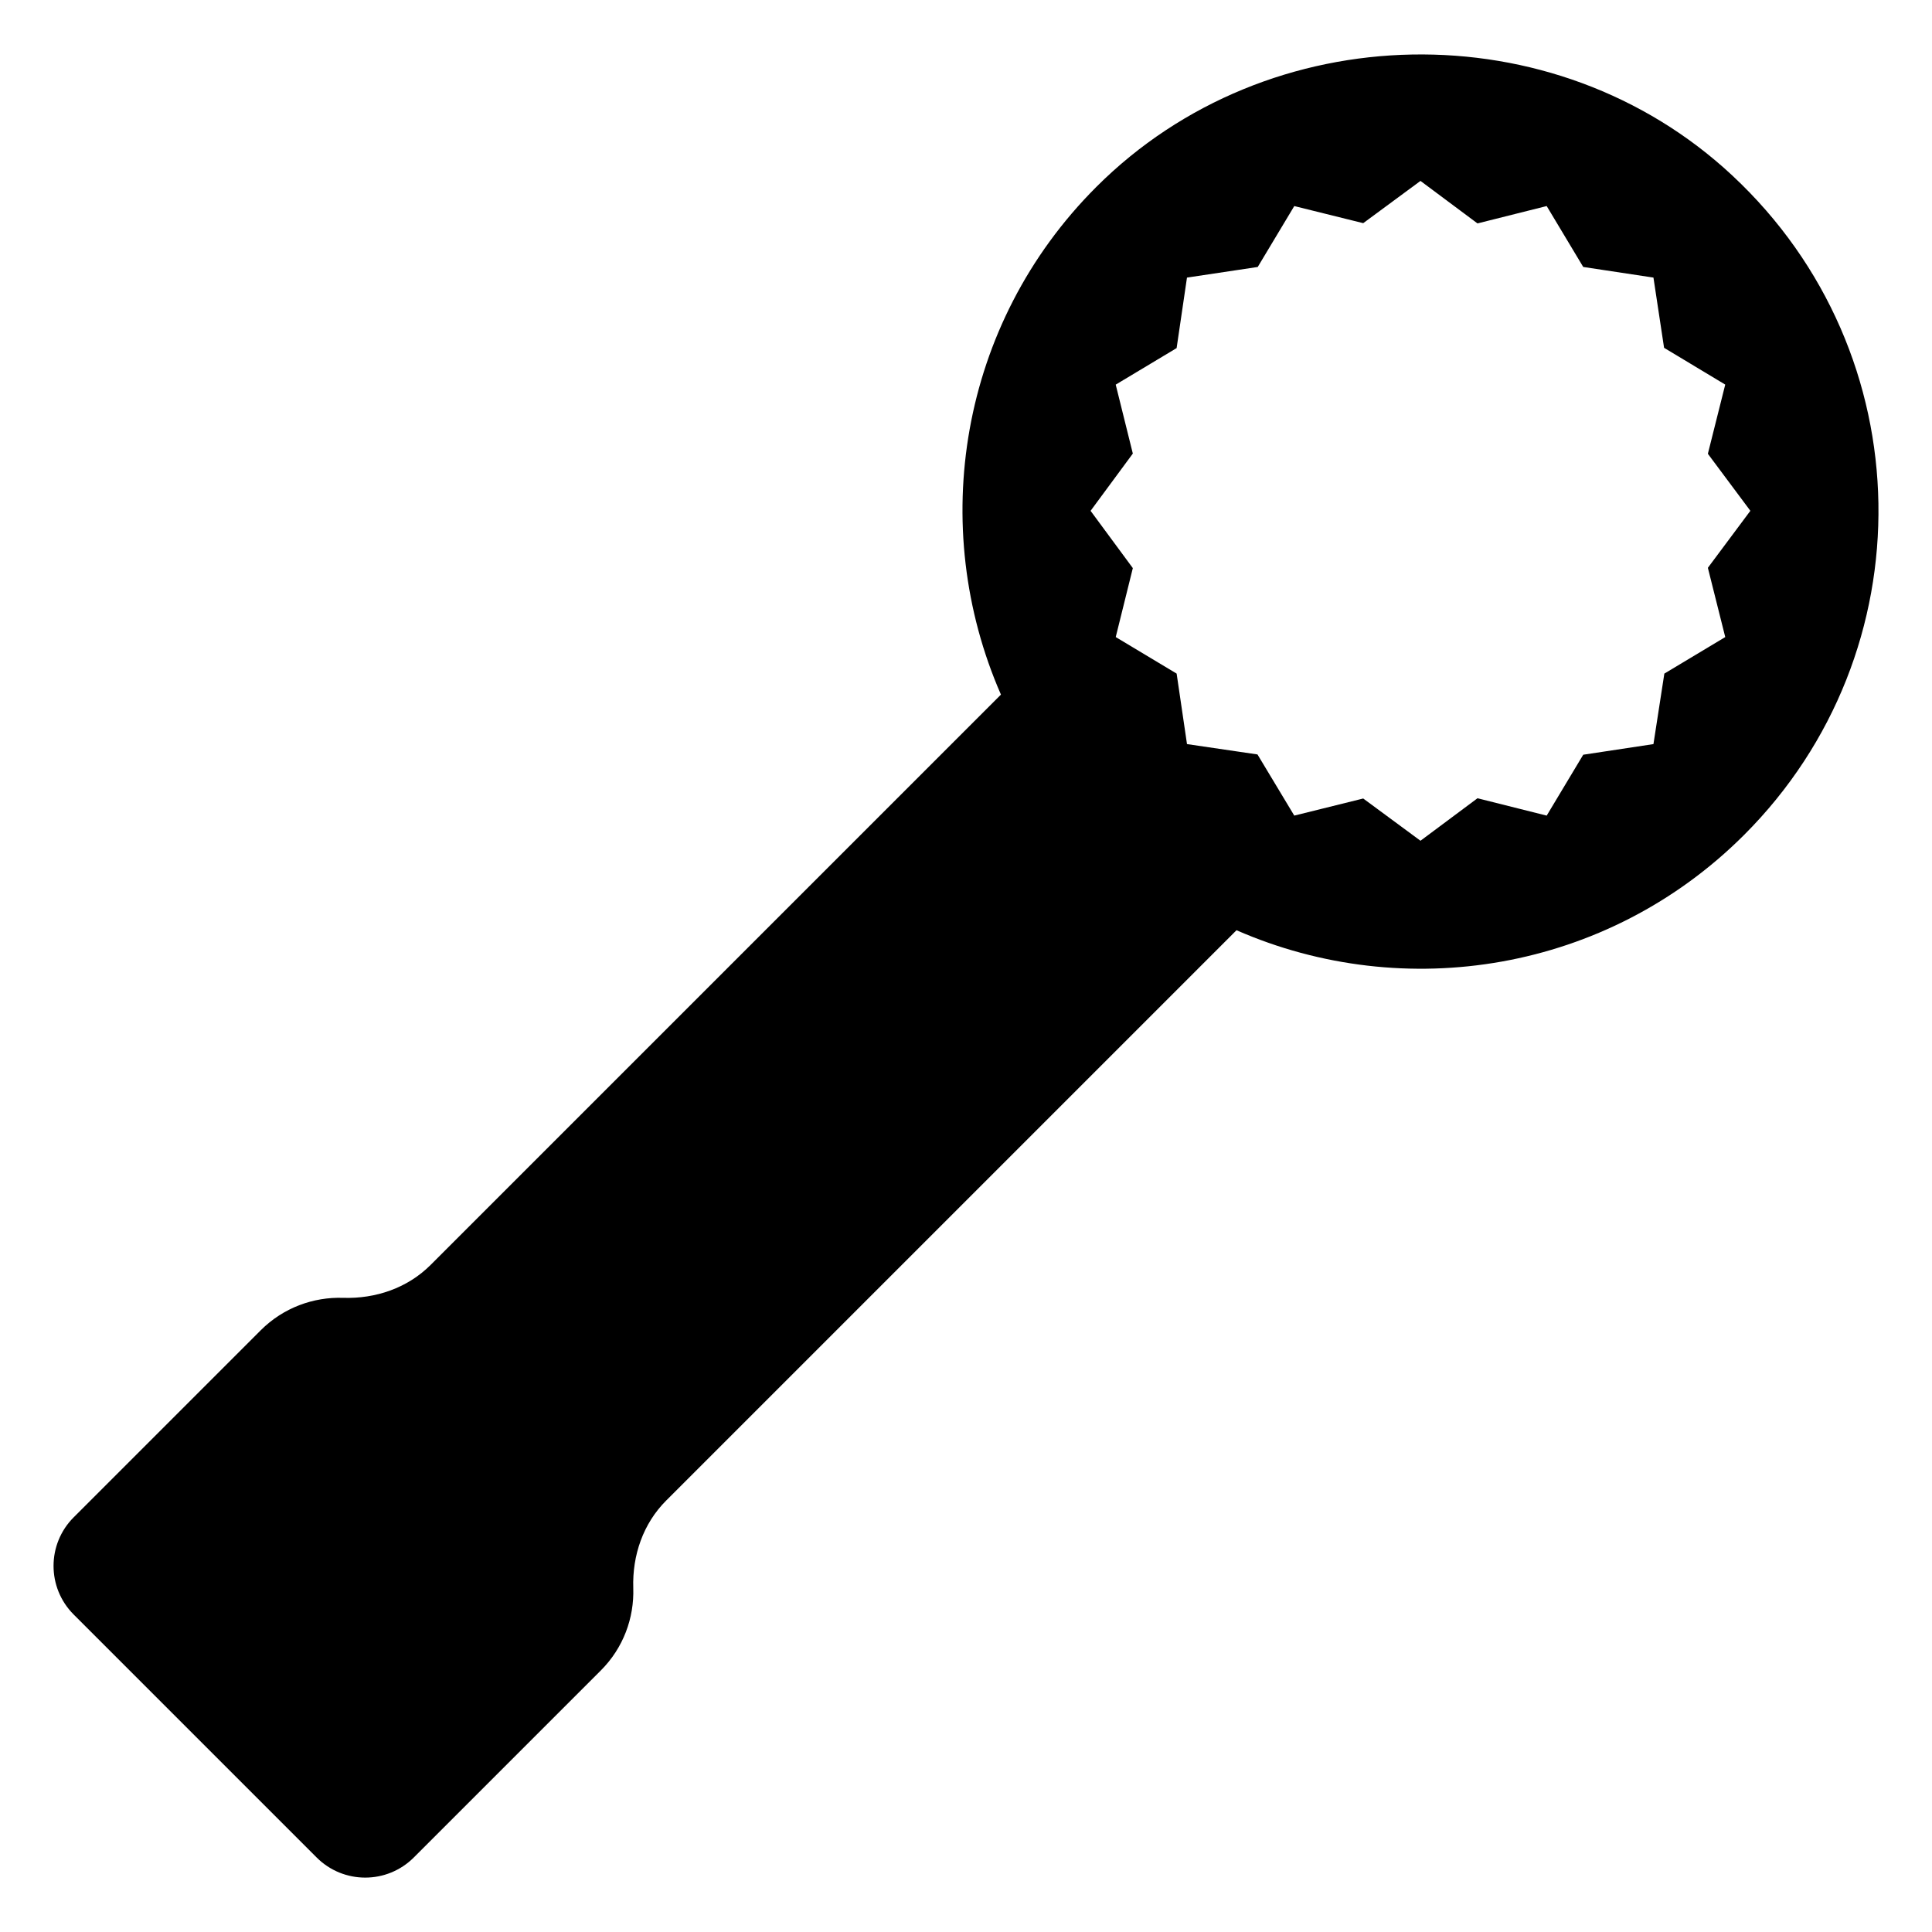
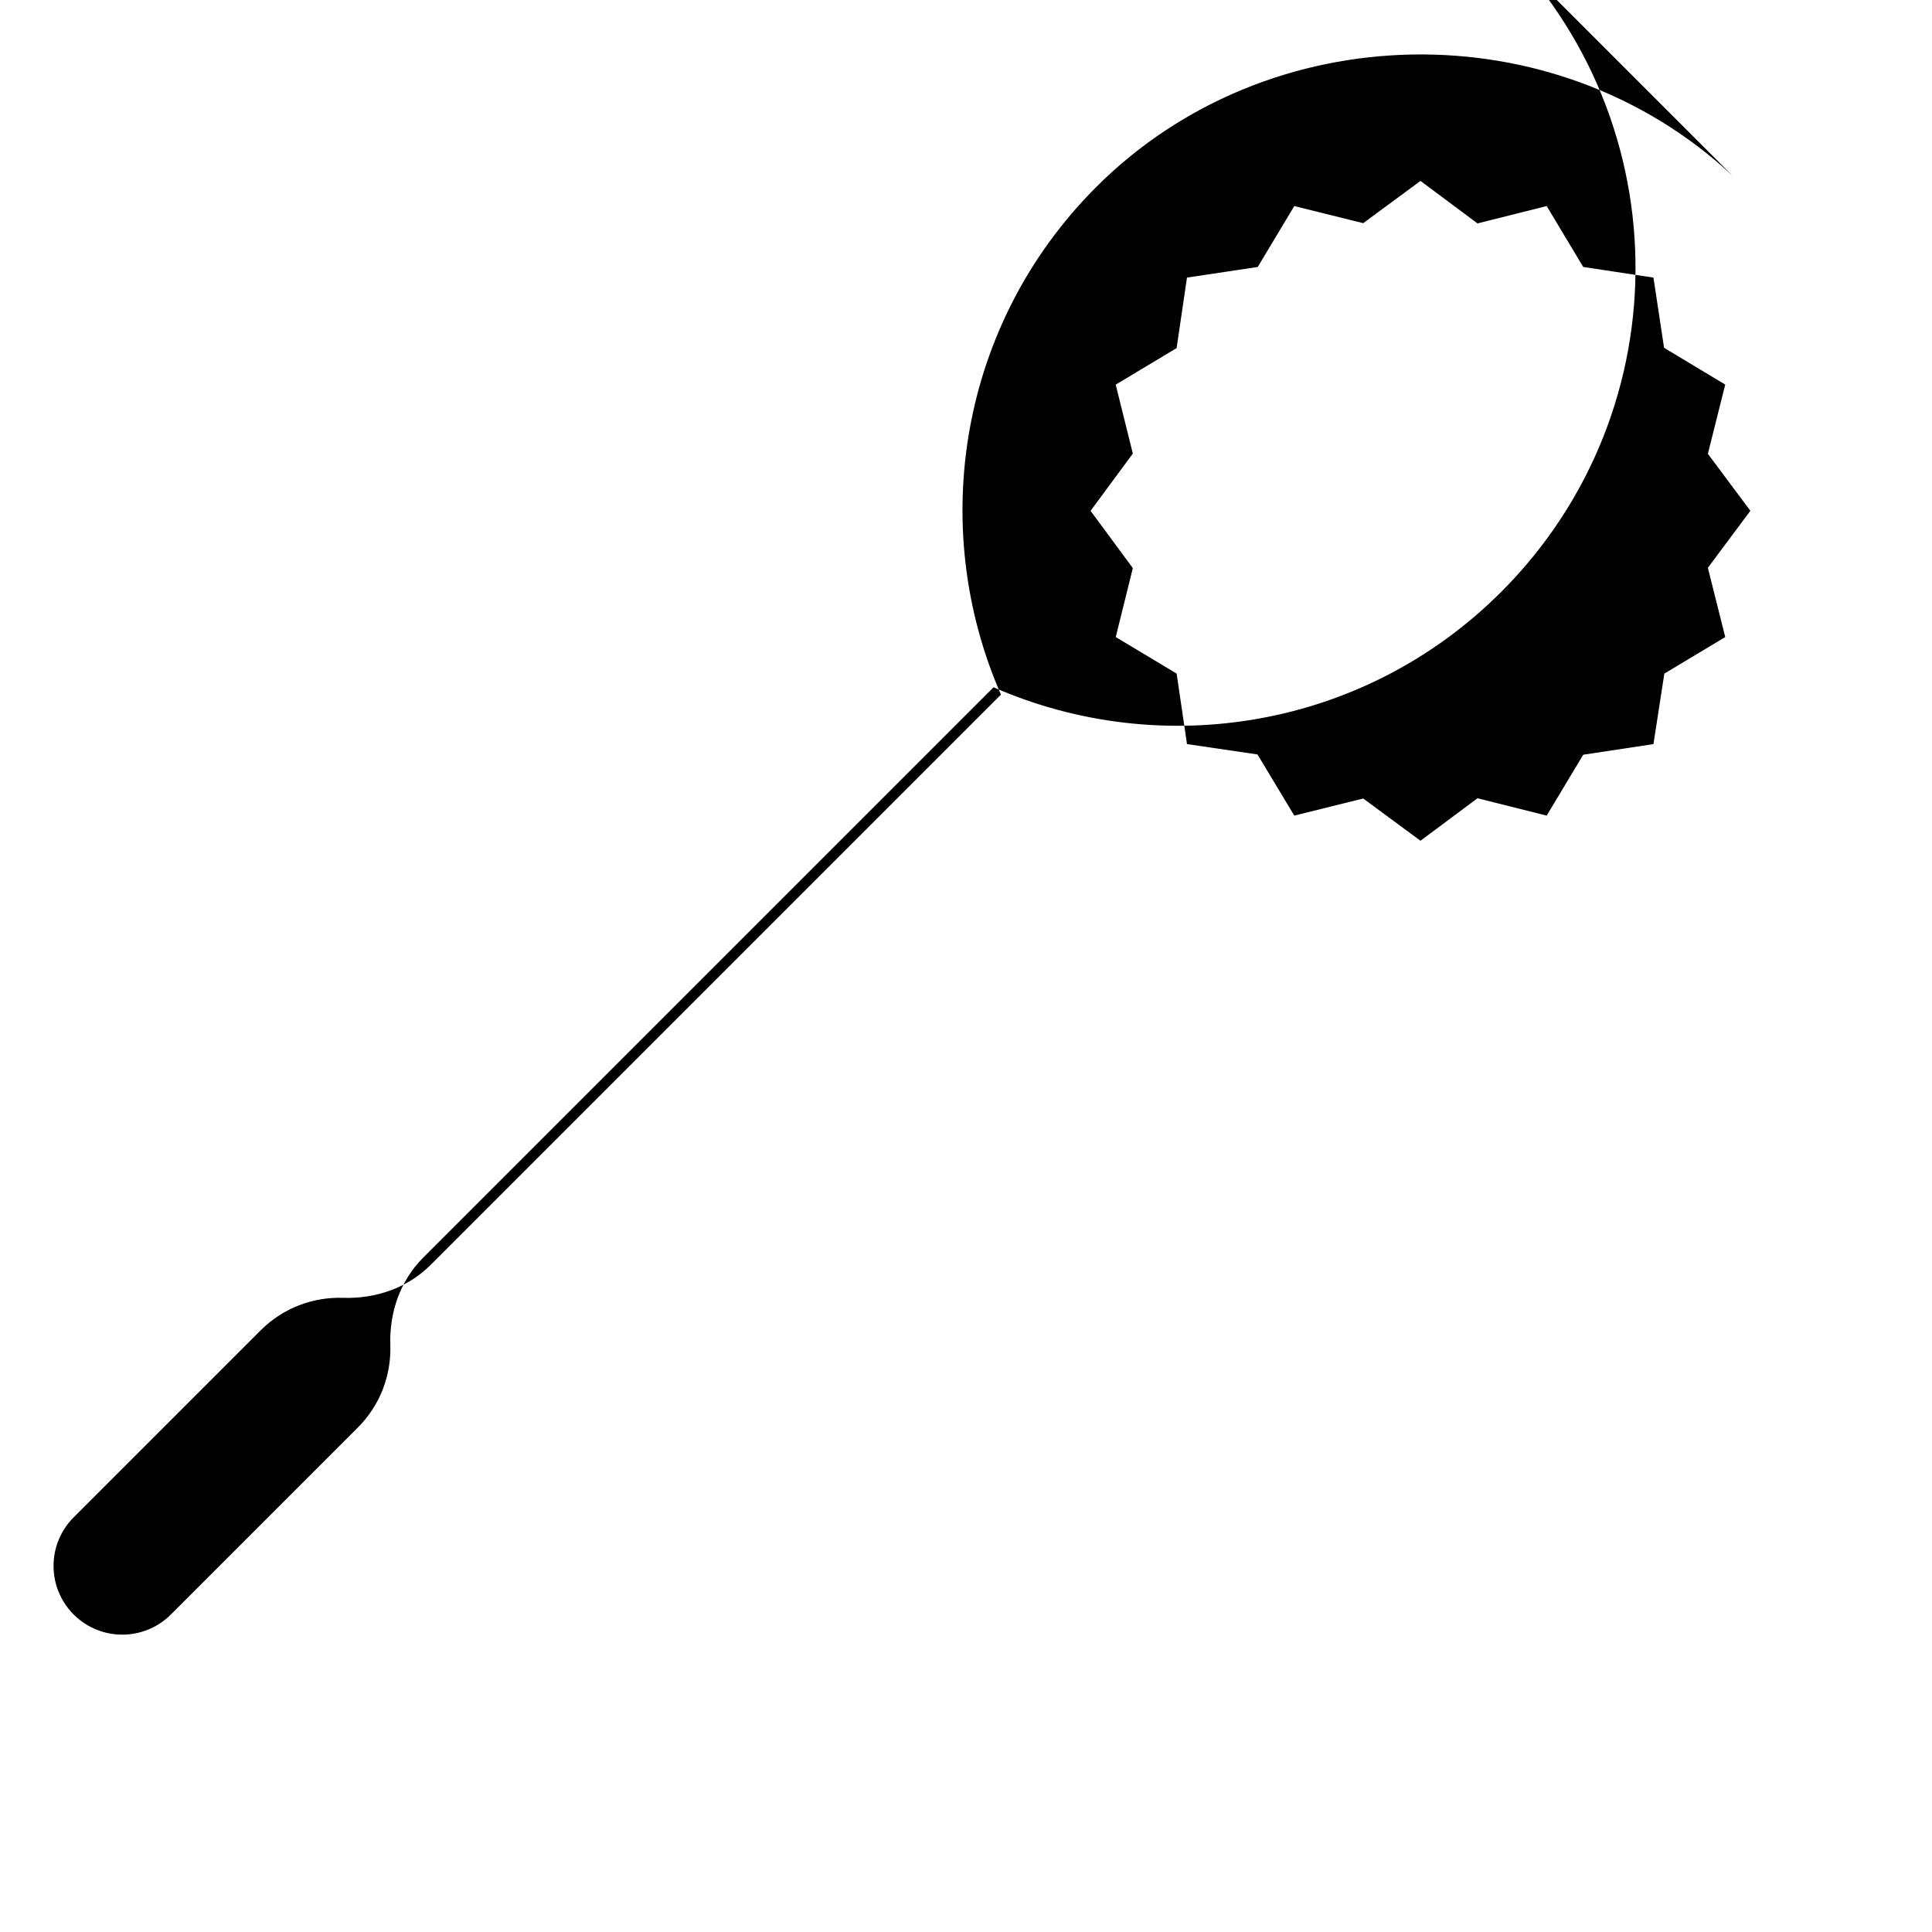
<svg xmlns="http://www.w3.org/2000/svg" fill="#000000" width="800px" height="800px" version="1.1" viewBox="144 144 512 512">
-   <path d="m603.1 190.53c-47.152-43.988-123-42.57-168.59 3.035-36.348 36.359-44.688 90.062-25.25 134.51l-151.15 151.15c-6.113 6.113-14.543 8.992-23.184 8.715-7.879-0.254-15.836 2.602-21.844 8.609l-49.559 49.559c-7.109 7.113-7.109 18.641 0 25.754l64.387 64.387c7.113 7.113 18.641 7.113 25.754 0l49.559-49.559c6.004-6 8.859-13.949 8.602-21.832-0.281-8.645 2.598-17.074 8.711-23.188l151.15-151.15c44.473 19.477 98.164 11.094 134.54-25.277 48.473-48.477 47.43-127.55-3.125-174.71zm-1.891 122.3-16.141 9.684-2.887 18.68-18.609 2.816-9.684 16.137-18.336-4.602-15.109 11.262-15.176-11.195-18.27 4.531-9.75-16.207-18.68-2.746-2.746-18.68-16.141-9.684 4.531-18.27-11.195-15.18 11.195-15.176-4.535-18.27 16.141-9.684 2.746-18.68 18.75-2.816 9.684-16.141 18.27 4.531 15.176-11.195 15.109 11.262 18.336-4.602 9.684 16.141 18.609 2.816 2.816 18.609 16.207 9.75-4.602 18.336 11.262 15.109-11.262 15.109z" />
+   <path d="m603.1 190.53c-47.152-43.988-123-42.57-168.59 3.035-36.348 36.359-44.688 90.062-25.25 134.51l-151.15 151.15c-6.113 6.113-14.543 8.992-23.184 8.715-7.879-0.254-15.836 2.602-21.844 8.609l-49.559 49.559c-7.109 7.113-7.109 18.641 0 25.754c7.113 7.113 18.641 7.113 25.754 0l49.559-49.559c6.004-6 8.859-13.949 8.602-21.832-0.281-8.645 2.598-17.074 8.711-23.188l151.15-151.15c44.473 19.477 98.164 11.094 134.54-25.277 48.473-48.477 47.43-127.55-3.125-174.71zm-1.891 122.3-16.141 9.684-2.887 18.68-18.609 2.816-9.684 16.137-18.336-4.602-15.109 11.262-15.176-11.195-18.27 4.531-9.75-16.207-18.68-2.746-2.746-18.68-16.141-9.684 4.531-18.27-11.195-15.18 11.195-15.176-4.535-18.27 16.141-9.684 2.746-18.68 18.75-2.816 9.684-16.141 18.27 4.531 15.176-11.195 15.109 11.262 18.336-4.602 9.684 16.141 18.609 2.816 2.816 18.609 16.207 9.75-4.602 18.336 11.262 15.109-11.262 15.109z" />
</svg>